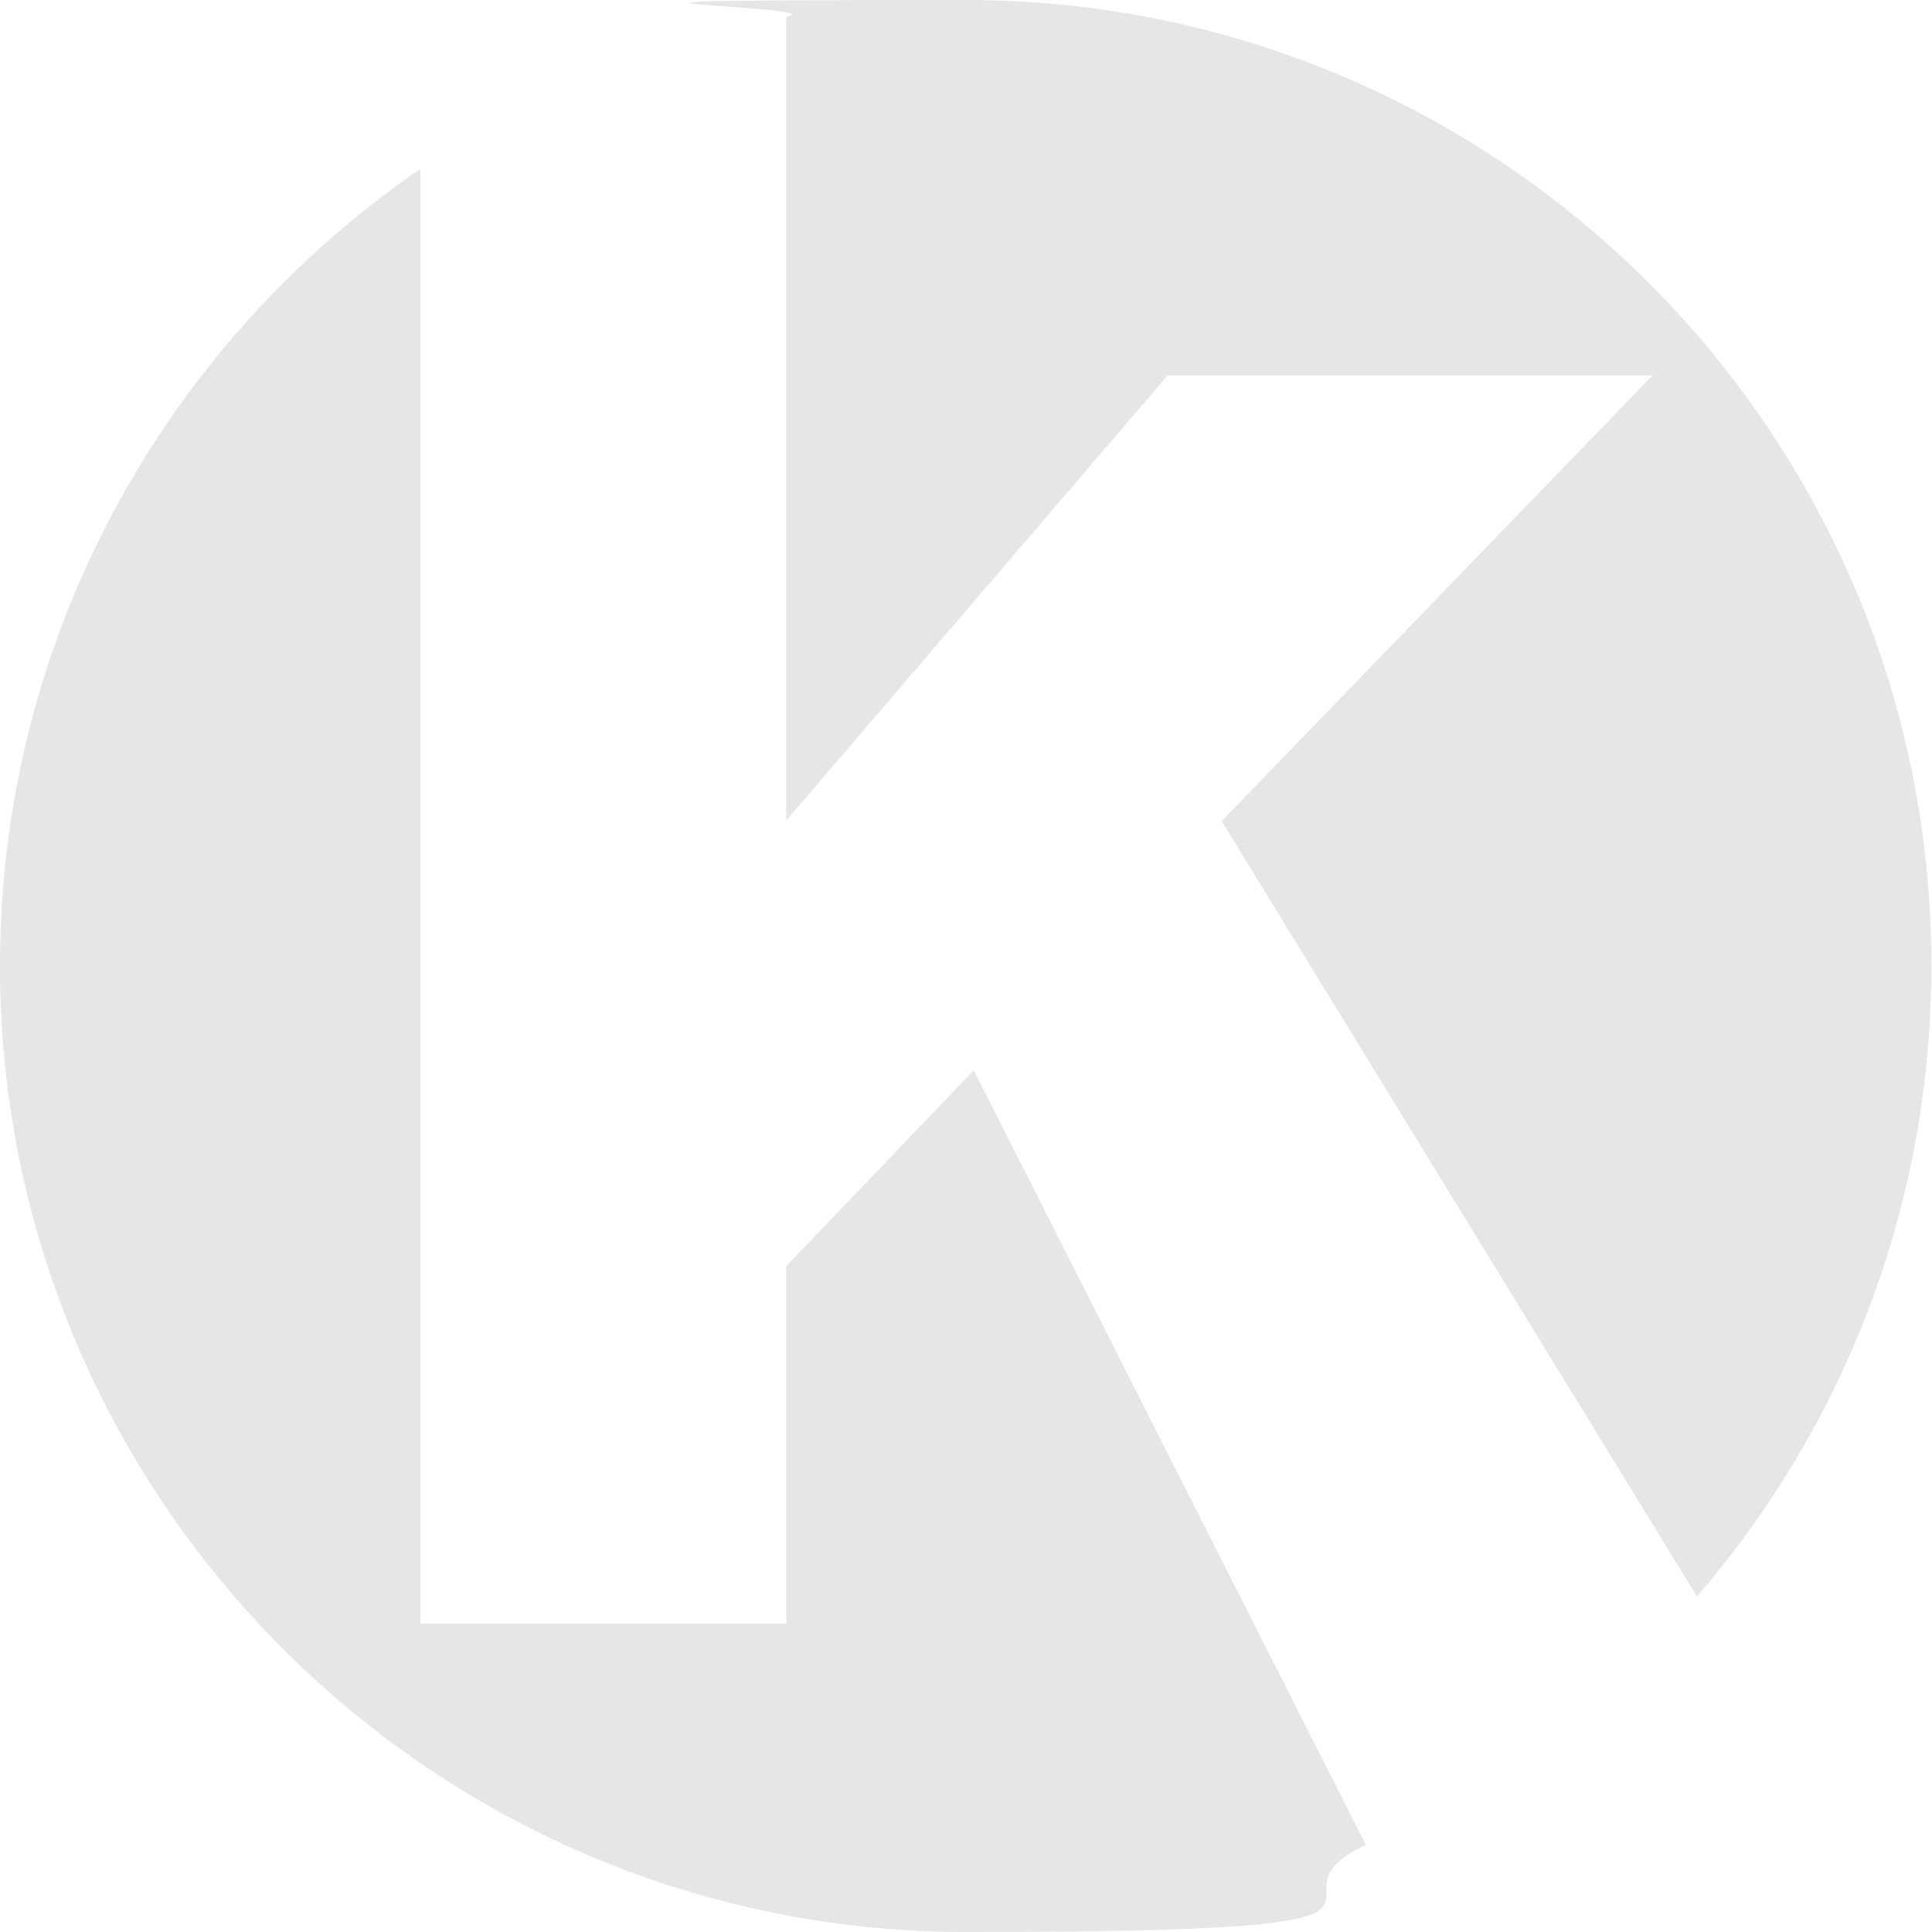
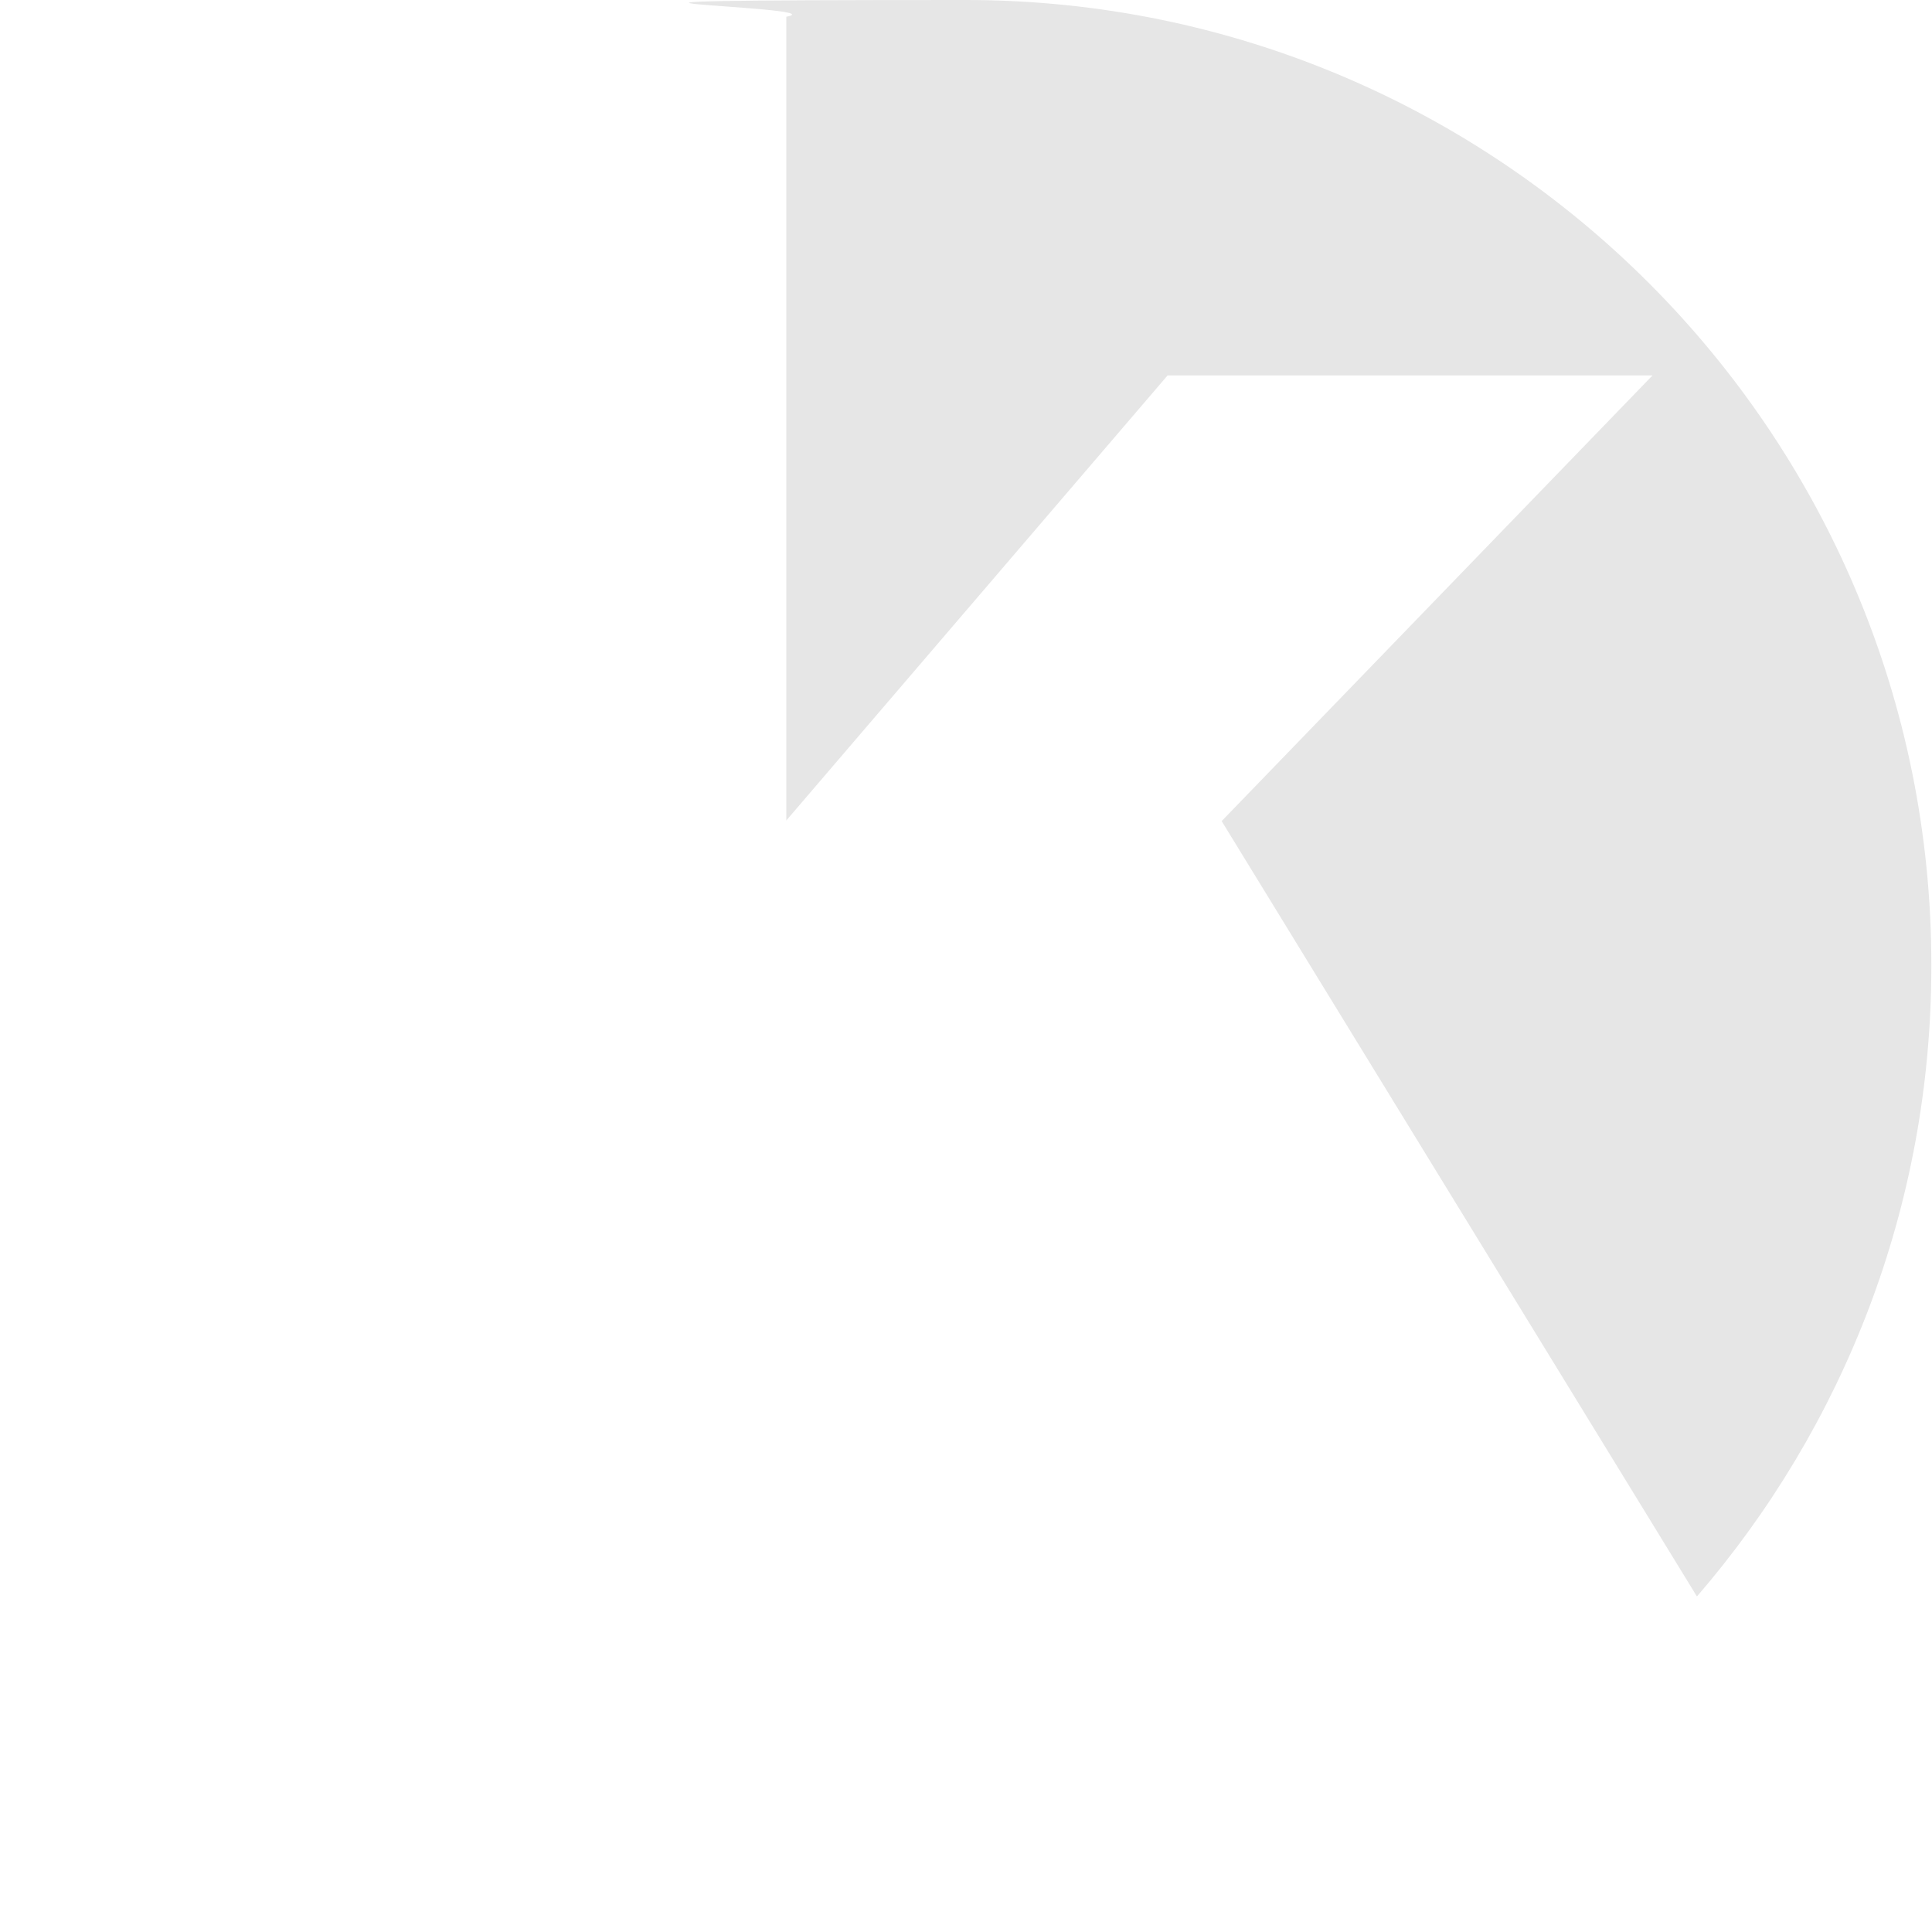
<svg xmlns="http://www.w3.org/2000/svg" id="_レイヤー_1" data-name="レイヤー_1" version="1.1" viewBox="0 0 300 300">
  <defs>
    <style>
      .st0 {
        fill: #e6e6e6;
      }
    </style>
  </defs>
  <path class="st0" d="M181.3,58.3h75.3l-66.9,69.2,73.8,120.4c22.7-26.3,36.4-60.5,36.4-97.9C300,67.2,232.8,0,150,0s-18.9.9-27.9,2.6v124.8l59.2-69.1Z" />
-   <path class="st0" d="M122.1,196.8v55.3h-56.8V26.2C25.9,53.3,0,98.6,0,150c0,82.8,67.2,150,150,150s43.1-4.8,62.1-13.5l-60.9-120.3-29.2,30.5Z" />
</svg>